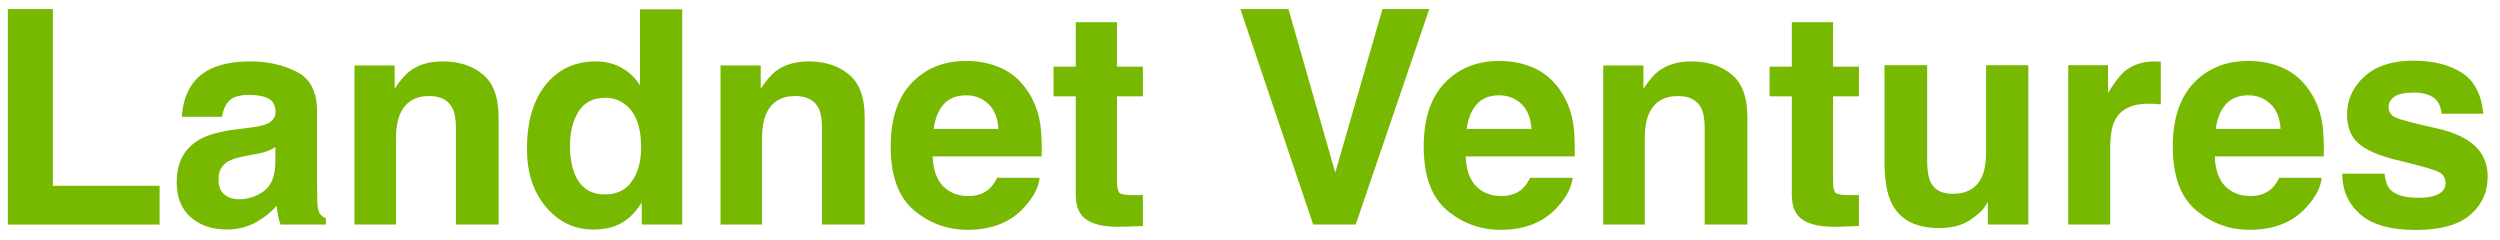
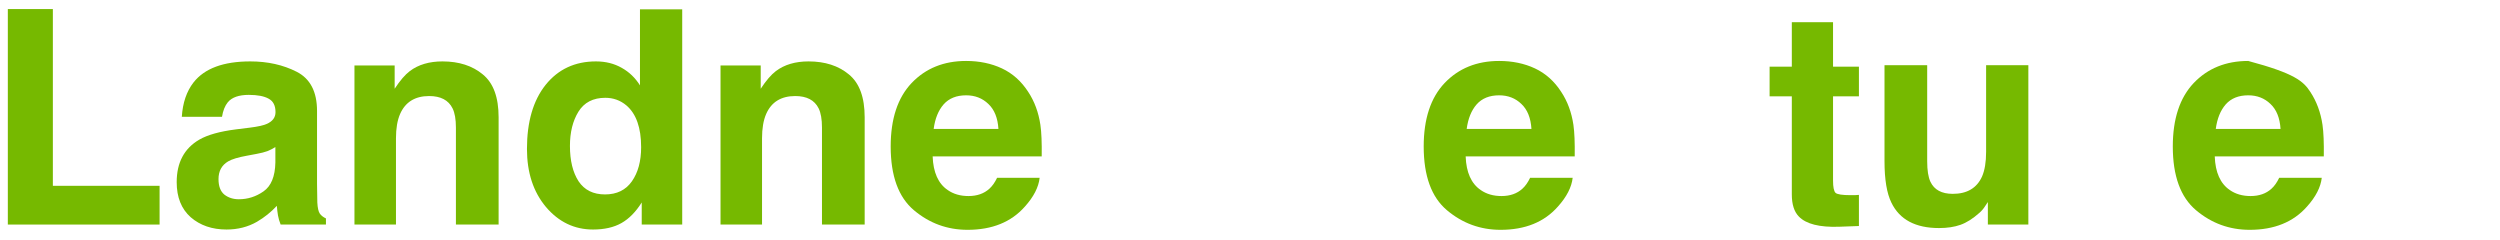
<svg xmlns="http://www.w3.org/2000/svg" width="167" height="16" viewBox="0 0 167 16" fill="none">
-   <path d="M159.283 11.602C159.342 12.096 159.469 12.448 159.664 12.656C160.009 13.027 160.647 13.213 161.578 13.213C162.125 13.213 162.558 13.132 162.877 12.969C163.202 12.806 163.365 12.562 163.365 12.236C163.365 11.924 163.235 11.686 162.975 11.523C162.714 11.361 161.747 11.081 160.074 10.684C158.87 10.384 158.02 10.01 157.525 9.561C157.031 9.118 156.783 8.48 156.783 7.646C156.783 6.663 157.167 5.82 157.936 5.117C158.71 4.408 159.798 4.053 161.197 4.053C162.525 4.053 163.606 4.32 164.439 4.854C165.279 5.381 165.761 6.296 165.885 7.598H163.102C163.062 7.24 162.962 6.956 162.799 6.748C162.493 6.37 161.972 6.182 161.236 6.182C160.631 6.182 160.198 6.276 159.938 6.465C159.684 6.654 159.557 6.875 159.557 7.129C159.557 7.448 159.693 7.679 159.967 7.822C160.24 7.972 161.207 8.229 162.867 8.594C163.974 8.854 164.804 9.248 165.357 9.775C165.904 10.309 166.178 10.977 166.178 11.777C166.178 12.832 165.784 13.695 164.996 14.365C164.215 15.029 163.004 15.361 161.363 15.361C159.69 15.361 158.453 15.01 157.652 14.307C156.858 13.597 156.461 12.695 156.461 11.602H159.283Z" fill="#76B900" />
-   <path d="M150.182 6.367C149.537 6.367 149.036 6.569 148.678 6.973C148.326 7.376 148.105 7.923 148.014 8.613H152.34C152.294 7.878 152.07 7.321 151.666 6.943C151.269 6.559 150.774 6.367 150.182 6.367ZM150.182 4.072C151.067 4.072 151.865 4.238 152.574 4.57C153.284 4.902 153.87 5.426 154.332 6.143C154.749 6.774 155.019 7.507 155.143 8.34C155.214 8.828 155.243 9.531 155.23 10.449H147.945C147.984 11.517 148.32 12.266 148.951 12.695C149.335 12.962 149.798 13.096 150.338 13.096C150.911 13.096 151.376 12.933 151.734 12.607C151.93 12.432 152.102 12.188 152.252 11.875H155.094C155.022 12.507 154.693 13.148 154.107 13.799C153.196 14.834 151.92 15.352 150.279 15.352C148.925 15.352 147.73 14.915 146.695 14.043C145.66 13.171 145.143 11.751 145.143 9.785C145.143 7.943 145.608 6.53 146.539 5.547C147.477 4.564 148.691 4.072 150.182 4.072Z" fill="#76B900" />
-   <path d="M143.971 4.102C144.023 4.102 144.065 4.105 144.098 4.111C144.137 4.111 144.218 4.115 144.342 4.121V6.973C144.166 6.953 144.01 6.94 143.873 6.934C143.736 6.927 143.626 6.924 143.541 6.924C142.421 6.924 141.669 7.288 141.285 8.018C141.07 8.428 140.963 9.059 140.963 9.912V15H138.16V4.355H140.816V6.211C141.246 5.501 141.62 5.016 141.939 4.756C142.46 4.32 143.137 4.102 143.971 4.102Z" fill="#76B900" />
+   <path d="M150.182 6.367C149.537 6.367 149.036 6.569 148.678 6.973C148.326 7.376 148.105 7.923 148.014 8.613H152.34C152.294 7.878 152.07 7.321 151.666 6.943C151.269 6.559 150.774 6.367 150.182 6.367ZM150.182 4.072C153.284 4.902 153.87 5.426 154.332 6.143C154.749 6.774 155.019 7.507 155.143 8.34C155.214 8.828 155.243 9.531 155.23 10.449H147.945C147.984 11.517 148.32 12.266 148.951 12.695C149.335 12.962 149.798 13.096 150.338 13.096C150.911 13.096 151.376 12.933 151.734 12.607C151.93 12.432 152.102 12.188 152.252 11.875H155.094C155.022 12.507 154.693 13.148 154.107 13.799C153.196 14.834 151.92 15.352 150.279 15.352C148.925 15.352 147.73 14.915 146.695 14.043C145.66 13.171 145.143 11.751 145.143 9.785C145.143 7.943 145.608 6.53 146.539 5.547C147.477 4.564 148.691 4.072 150.182 4.072Z" fill="#76B900" />
  <path d="M128.736 4.355V10.771C128.736 11.377 128.808 11.833 128.951 12.139C129.205 12.679 129.703 12.949 130.445 12.949C131.396 12.949 132.047 12.565 132.398 11.797C132.581 11.38 132.672 10.83 132.672 10.146V4.355H135.494V15H132.789V13.496C132.763 13.529 132.698 13.626 132.594 13.789C132.49 13.952 132.366 14.095 132.223 14.219C131.786 14.609 131.363 14.876 130.953 15.02C130.549 15.163 130.074 15.234 129.527 15.234C127.952 15.234 126.891 14.668 126.344 13.535C126.038 12.91 125.885 11.989 125.885 10.771V4.355H128.736Z" fill="#76B900" />
  <path d="M118.209 6.436V4.453H119.693V1.484H122.447V4.453H124.176V6.436H122.447V12.06C122.447 12.497 122.503 12.77 122.613 12.881C122.724 12.985 123.062 13.037 123.629 13.037C123.714 13.037 123.801 13.037 123.893 13.037C123.99 13.031 124.085 13.024 124.176 13.018V15.098L122.857 15.146C121.542 15.192 120.644 14.964 120.162 14.463C119.85 14.144 119.693 13.652 119.693 12.988V6.436H118.209Z" fill="#76B900" />
-   <path d="M112.975 4.102C114.075 4.102 114.973 4.391 115.67 4.971C116.373 5.544 116.725 6.497 116.725 7.832V15H113.873V8.525C113.873 7.965 113.798 7.536 113.648 7.236C113.375 6.689 112.854 6.416 112.086 6.416C111.142 6.416 110.494 6.816 110.143 7.617C109.96 8.04 109.869 8.581 109.869 9.238V15H107.096V4.375H109.781V5.928C110.139 5.381 110.478 4.987 110.797 4.746C111.37 4.316 112.096 4.102 112.975 4.102Z" fill="#76B900" />
  <path d="M100.143 6.367C99.498 6.367 98.997 6.569 98.639 6.973C98.287 7.376 98.066 7.923 97.975 8.613H102.301C102.255 7.878 102.031 7.321 101.627 6.943C101.23 6.559 100.735 6.367 100.143 6.367ZM100.143 4.072C101.028 4.072 101.826 4.238 102.535 4.57C103.245 4.902 103.831 5.426 104.293 6.143C104.71 6.774 104.98 7.507 105.104 8.34C105.175 8.828 105.204 9.531 105.191 10.449H97.906C97.945 11.517 98.281 12.266 98.912 12.695C99.296 12.962 99.758 13.096 100.299 13.096C100.872 13.096 101.337 12.933 101.695 12.607C101.891 12.432 102.063 12.188 102.213 11.875H105.055C104.983 12.507 104.654 13.148 104.068 13.799C103.157 14.834 101.881 15.352 100.24 15.352C98.886 15.352 97.691 14.915 96.656 14.043C95.621 13.171 95.103 11.751 95.103 9.785C95.103 7.943 95.569 6.53 96.5 5.547C97.438 4.564 98.652 4.072 100.143 4.072Z" fill="#76B900" />
-   <path d="M92.35 0.605H95.475L90.562 15H87.721L82.857 0.605H86.07L89.195 11.533L92.35 0.605Z" fill="#76B900" />
-   <path d="M70.377 6.436V4.453H71.861V1.484H74.615V4.453H76.344V6.436H74.615V12.06C74.615 12.497 74.671 12.77 74.781 12.881C74.892 12.985 75.231 13.037 75.797 13.037C75.882 13.037 75.969 13.037 76.061 13.037C76.158 13.031 76.253 13.024 76.344 13.018V15.098L75.025 15.146C73.71 15.192 72.812 14.964 72.33 14.463C72.018 14.144 71.861 13.652 71.861 12.988V6.436H70.377Z" fill="#76B900" />
  <path d="M64.537 6.367C63.893 6.367 63.391 6.569 63.033 6.973C62.682 7.376 62.46 7.923 62.369 8.613H66.695C66.65 7.878 66.425 7.321 66.022 6.943C65.624 6.559 65.13 6.367 64.537 6.367ZM64.537 4.072C65.422 4.072 66.22 4.238 66.93 4.57C67.639 4.902 68.225 5.426 68.688 6.143C69.104 6.774 69.374 7.507 69.498 8.34C69.57 8.828 69.599 9.531 69.586 10.449H62.301C62.34 11.517 62.675 12.266 63.307 12.695C63.691 12.962 64.153 13.096 64.693 13.096C65.266 13.096 65.732 12.933 66.09 12.607C66.285 12.432 66.458 12.188 66.607 11.875H69.449C69.378 12.507 69.049 13.148 68.463 13.799C67.551 14.834 66.275 15.352 64.635 15.352C63.281 15.352 62.086 14.915 61.051 14.043C60.016 13.171 59.498 11.751 59.498 9.785C59.498 7.943 59.964 6.53 60.895 5.547C61.832 4.564 63.046 4.072 64.537 4.072Z" fill="#76B900" />
  <path d="M54.01 4.102C55.11 4.102 56.008 4.391 56.705 4.971C57.408 5.544 57.76 6.497 57.76 7.832V15H54.908V8.525C54.908 7.965 54.833 7.536 54.684 7.236C54.41 6.689 53.889 6.416 53.121 6.416C52.177 6.416 51.529 6.816 51.178 7.617C50.995 8.04 50.904 8.581 50.904 9.238V15H48.131V4.375H50.816V5.928C51.175 5.381 51.513 4.987 51.832 4.746C52.405 4.316 53.131 4.102 54.01 4.102Z" fill="#76B900" />
  <path d="M39.81 4.102C40.455 4.102 41.028 4.245 41.529 4.531C42.031 4.811 42.438 5.202 42.75 5.703V0.625H45.572V15H42.867V13.525C42.47 14.157 42.018 14.616 41.51 14.902C41.002 15.189 40.37 15.332 39.615 15.332C38.372 15.332 37.324 14.831 36.471 13.828C35.624 12.819 35.201 11.527 35.201 9.951C35.201 8.135 35.618 6.706 36.451 5.664C37.291 4.622 38.411 4.102 39.81 4.102ZM40.416 12.988C41.204 12.988 41.803 12.695 42.213 12.109C42.623 11.523 42.828 10.765 42.828 9.834C42.828 8.532 42.499 7.601 41.842 7.041C41.438 6.702 40.969 6.533 40.435 6.533C39.622 6.533 39.023 6.842 38.639 7.461C38.261 8.073 38.072 8.835 38.072 9.746C38.072 10.729 38.264 11.517 38.648 12.109C39.039 12.695 39.628 12.988 40.416 12.988Z" fill="#76B900" />
  <path d="M29.557 4.102C30.657 4.102 31.555 4.391 32.252 4.971C32.955 5.544 33.307 6.497 33.307 7.832V15H30.455V8.525C30.455 7.965 30.38 7.536 30.23 7.236C29.957 6.689 29.436 6.416 28.668 6.416C27.724 6.416 27.076 6.816 26.725 7.617C26.542 8.04 26.451 8.581 26.451 9.238V15H23.678V4.375H26.363V5.928C26.721 5.381 27.06 4.987 27.379 4.746C27.952 4.316 28.678 4.102 29.557 4.102Z" fill="#76B900" />
  <path d="M18.395 9.824C18.219 9.935 18.04 10.026 17.857 10.098C17.682 10.163 17.438 10.225 17.125 10.283L16.5 10.4C15.914 10.505 15.494 10.632 15.24 10.781C14.81 11.035 14.596 11.429 14.596 11.963C14.596 12.438 14.726 12.783 14.986 12.998C15.253 13.206 15.575 13.31 15.953 13.31C16.552 13.31 17.102 13.135 17.604 12.783C18.111 12.432 18.375 11.79 18.395 10.859V9.824ZM16.705 8.525C17.219 8.46 17.587 8.379 17.809 8.281C18.206 8.112 18.404 7.848 18.404 7.49C18.404 7.054 18.251 6.755 17.945 6.592C17.646 6.423 17.203 6.338 16.617 6.338C15.96 6.338 15.494 6.501 15.221 6.826C15.025 7.067 14.895 7.393 14.83 7.803H12.145C12.203 6.872 12.463 6.107 12.926 5.508C13.662 4.57 14.925 4.102 16.715 4.102C17.88 4.102 18.915 4.333 19.82 4.795C20.725 5.257 21.178 6.13 21.178 7.412V12.295C21.178 12.633 21.184 13.044 21.197 13.525C21.217 13.89 21.272 14.137 21.363 14.268C21.454 14.398 21.591 14.505 21.773 14.59V15H18.746C18.662 14.785 18.603 14.583 18.57 14.395C18.538 14.206 18.512 13.991 18.492 13.75C18.108 14.167 17.665 14.521 17.164 14.815C16.565 15.159 15.888 15.332 15.133 15.332C14.169 15.332 13.372 15.059 12.74 14.512C12.115 13.958 11.803 13.177 11.803 12.168C11.803 10.859 12.307 9.912 13.316 9.326C13.87 9.007 14.684 8.779 15.758 8.643L16.705 8.525Z" fill="#76B900" />
  <path d="M0.523 0.605H3.531V12.412H10.66V15H0.523V0.605Z" fill="#76B900" />
</svg>